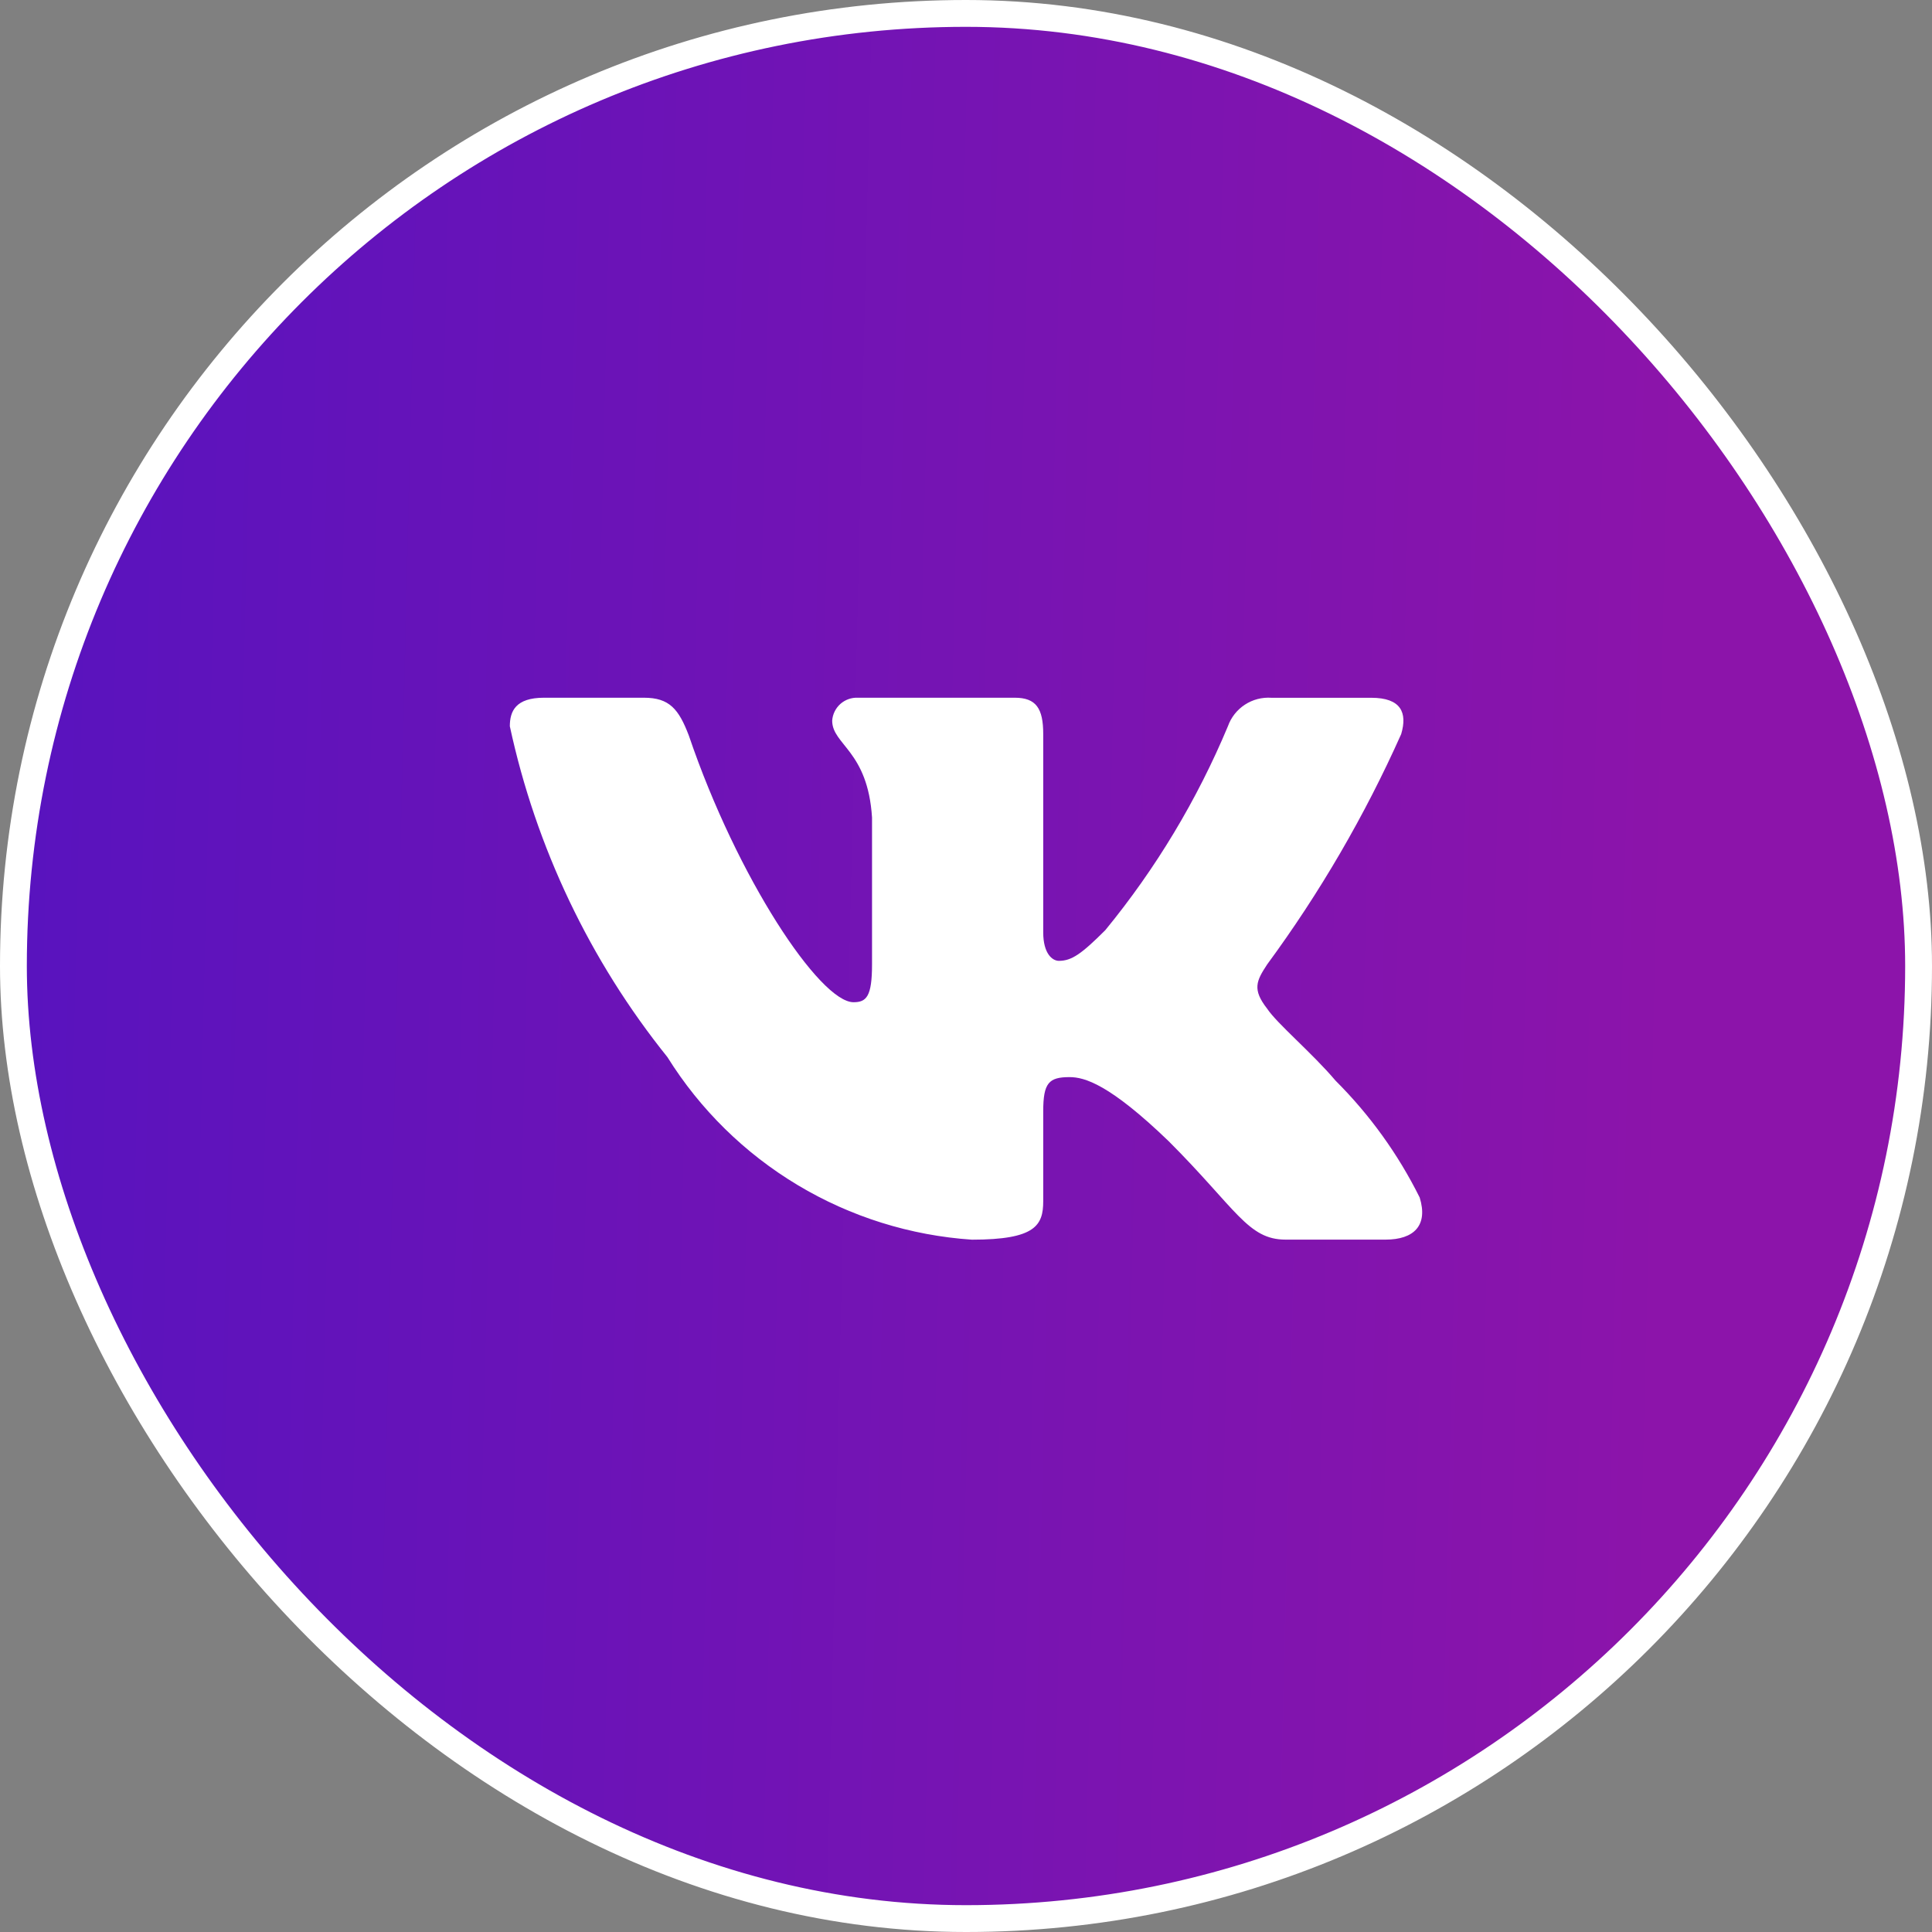
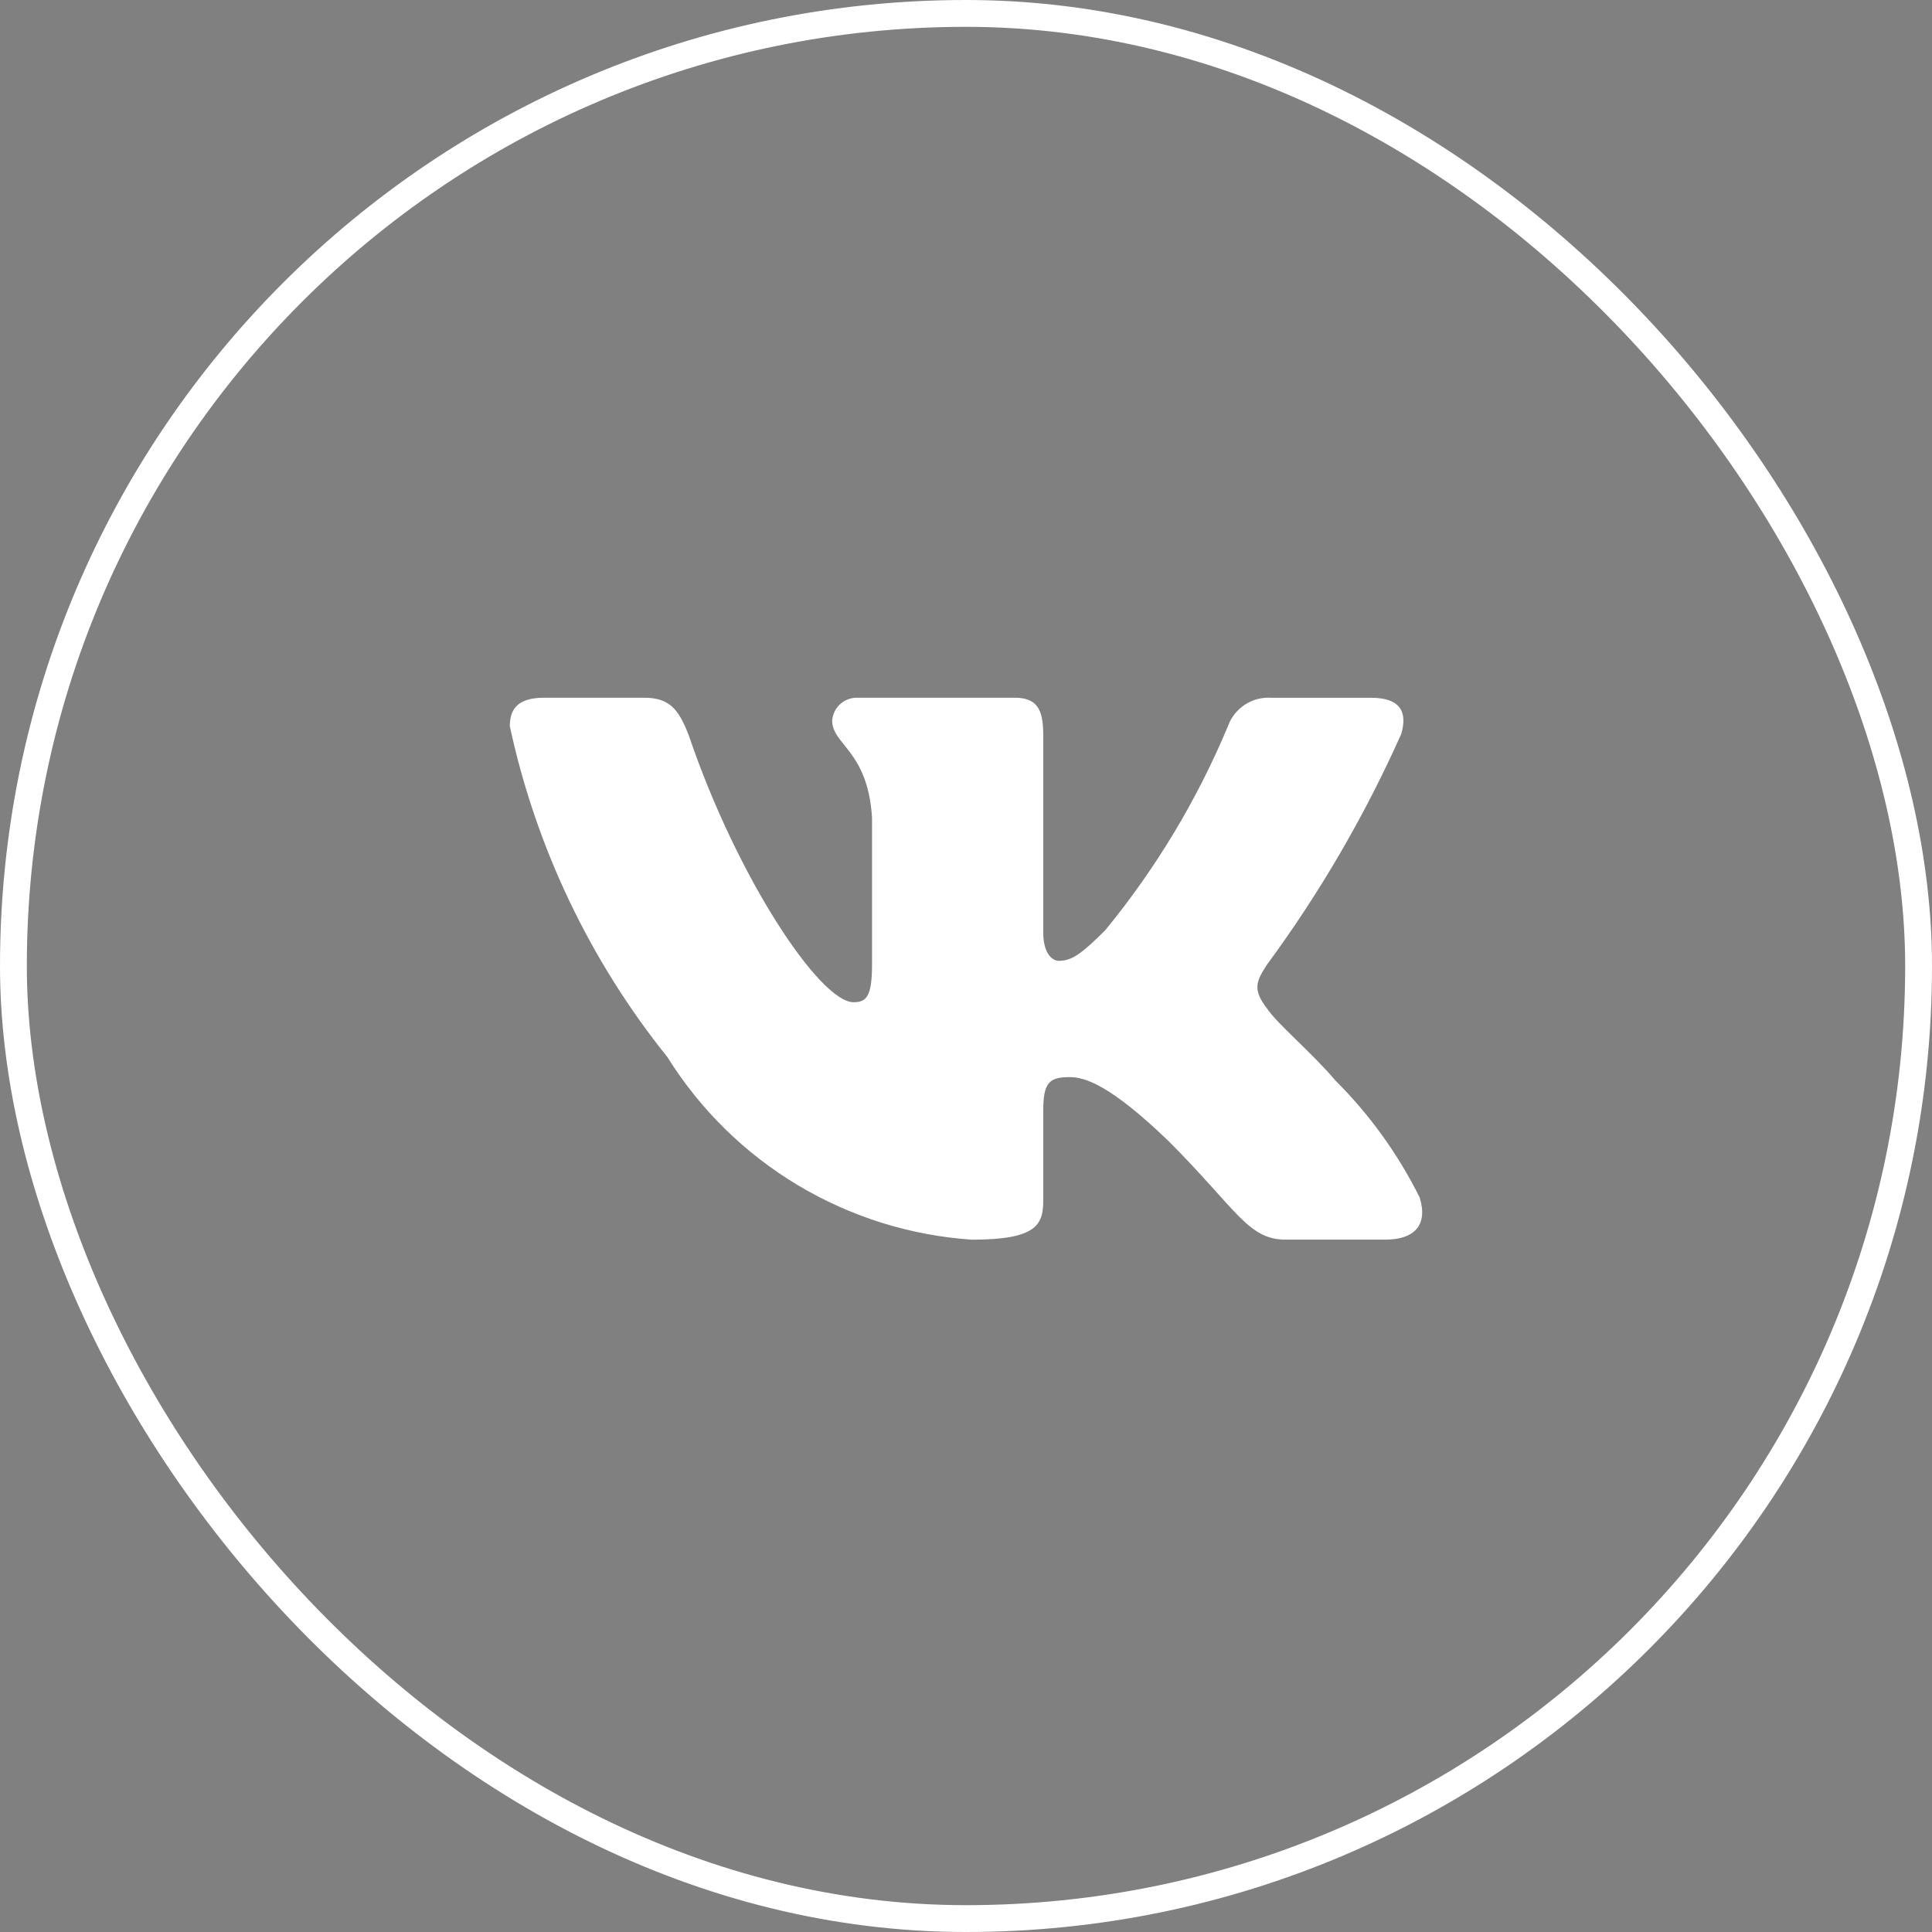
<svg xmlns="http://www.w3.org/2000/svg" width="72" height="72" viewBox="0 0 72 72" fill="none">
  <rect x="0" y="0" width="72" height="72" fill="#808080" stroke="none" />
-   <rect x="0.5" y="0.5" width="71" height="71" rx="35.5" fill="url(#paint0_linear_749_9)" />
  <rect x="0.5" y="0.5" width="71" height="71" rx="35.5" stroke="white" />
  <path d="M51.634 46.197H47.911C46.503 46.197 46.079 45.056 43.555 42.531C41.35 40.406 40.418 40.141 39.86 40.141C39.089 40.141 38.878 40.353 38.878 41.415V44.763C38.878 45.668 38.584 46.199 36.219 46.199C33.924 46.044 31.699 45.347 29.726 44.164C27.753 42.982 26.09 41.347 24.873 39.396C21.983 35.799 19.972 31.577 19 27.066C19 26.508 19.212 26.002 20.276 26.002H23.995C24.951 26.002 25.295 26.428 25.671 27.412C27.477 32.727 30.558 37.35 31.809 37.35C32.289 37.35 32.498 37.138 32.498 35.942V30.467C32.34 27.97 31.013 27.759 31.013 26.855C31.03 26.617 31.139 26.395 31.317 26.235C31.496 26.076 31.729 25.992 31.968 26.002H37.815C38.614 26.002 38.878 26.4 38.878 27.356V34.746C38.878 35.544 39.221 35.808 39.462 35.808C39.942 35.808 40.31 35.544 41.19 34.666C43.075 32.368 44.614 29.807 45.761 27.064C45.878 26.735 46.1 26.453 46.392 26.262C46.685 26.07 47.032 25.98 47.381 26.004H51.102C52.218 26.004 52.454 26.562 52.218 27.358C50.864 30.39 49.19 33.267 47.223 35.942C46.821 36.554 46.661 36.872 47.223 37.59C47.591 38.148 48.896 39.237 49.772 40.273C51.048 41.546 52.107 43.017 52.908 44.629C53.228 45.667 52.696 46.197 51.634 46.197Z" fill="white" />
  <defs>
    <linearGradient id="paint0_linear_749_9" x1="1.337" y1="22.909" x2="62.541" y2="24.359" gradientUnits="userSpaceOnUse">
      <stop stop-color="#5913BE" />
      <stop offset="1" stop-color="#8C14AA" />
    </linearGradient>
  </defs>
</svg>